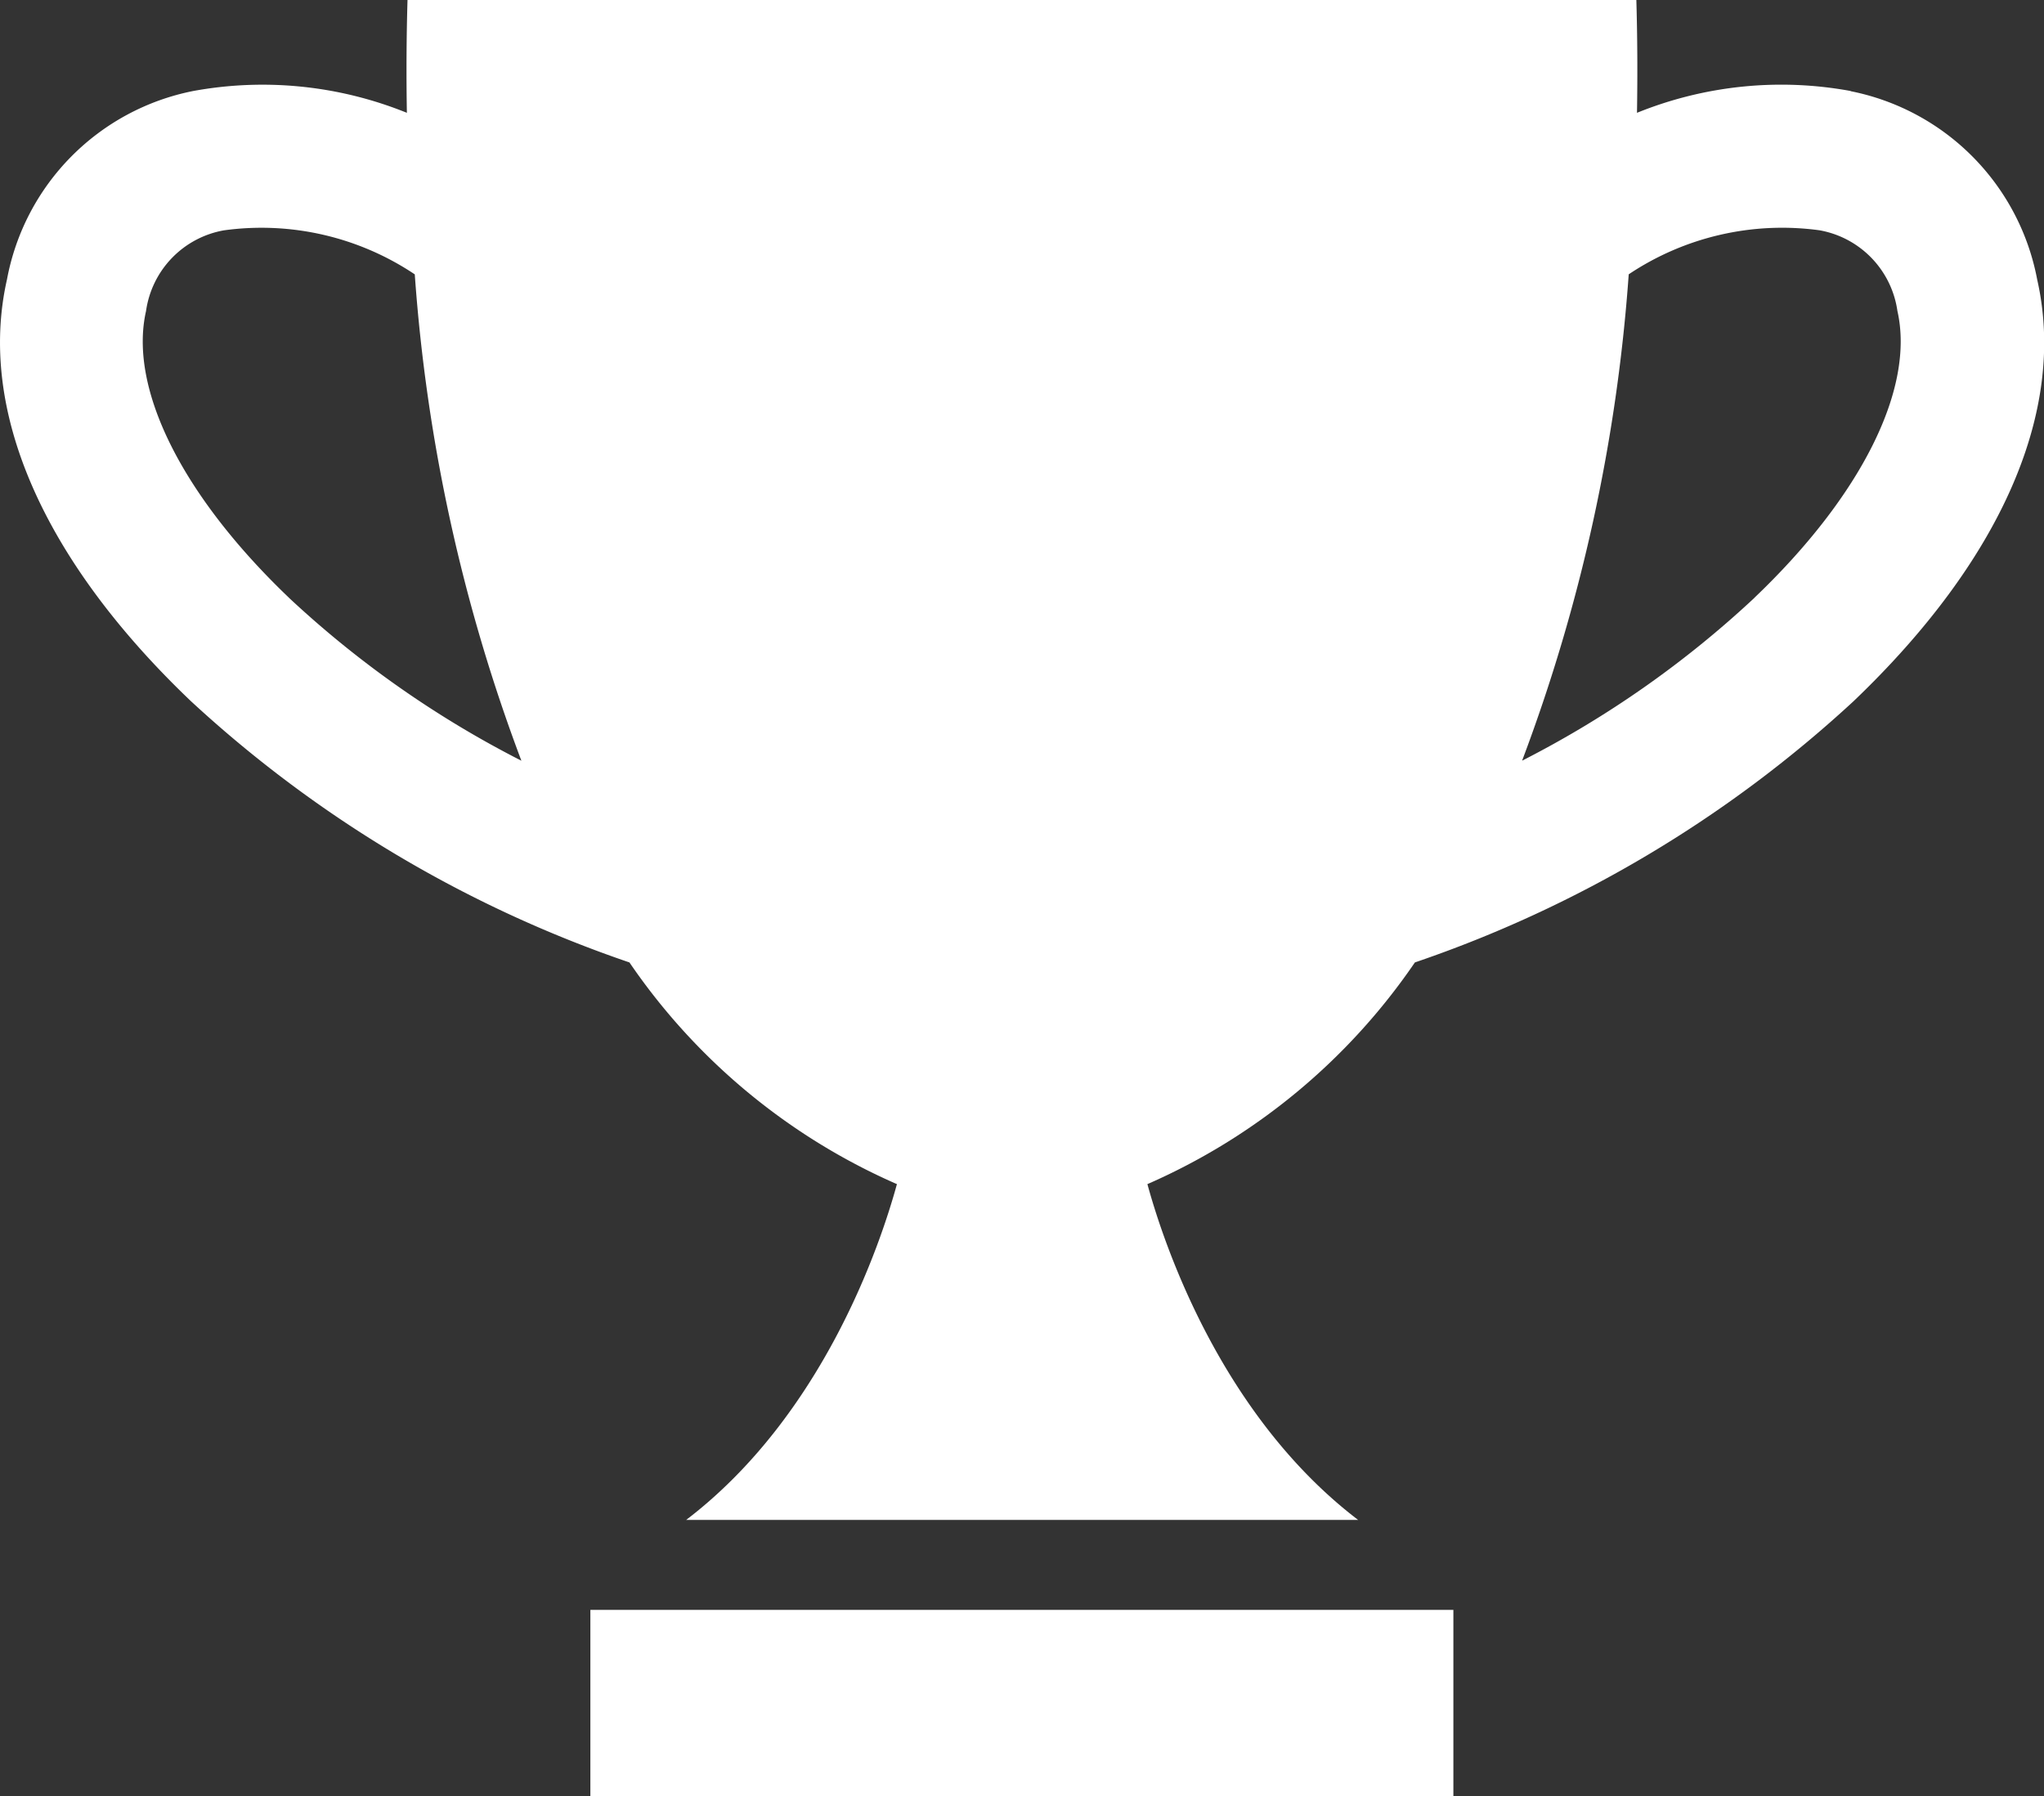
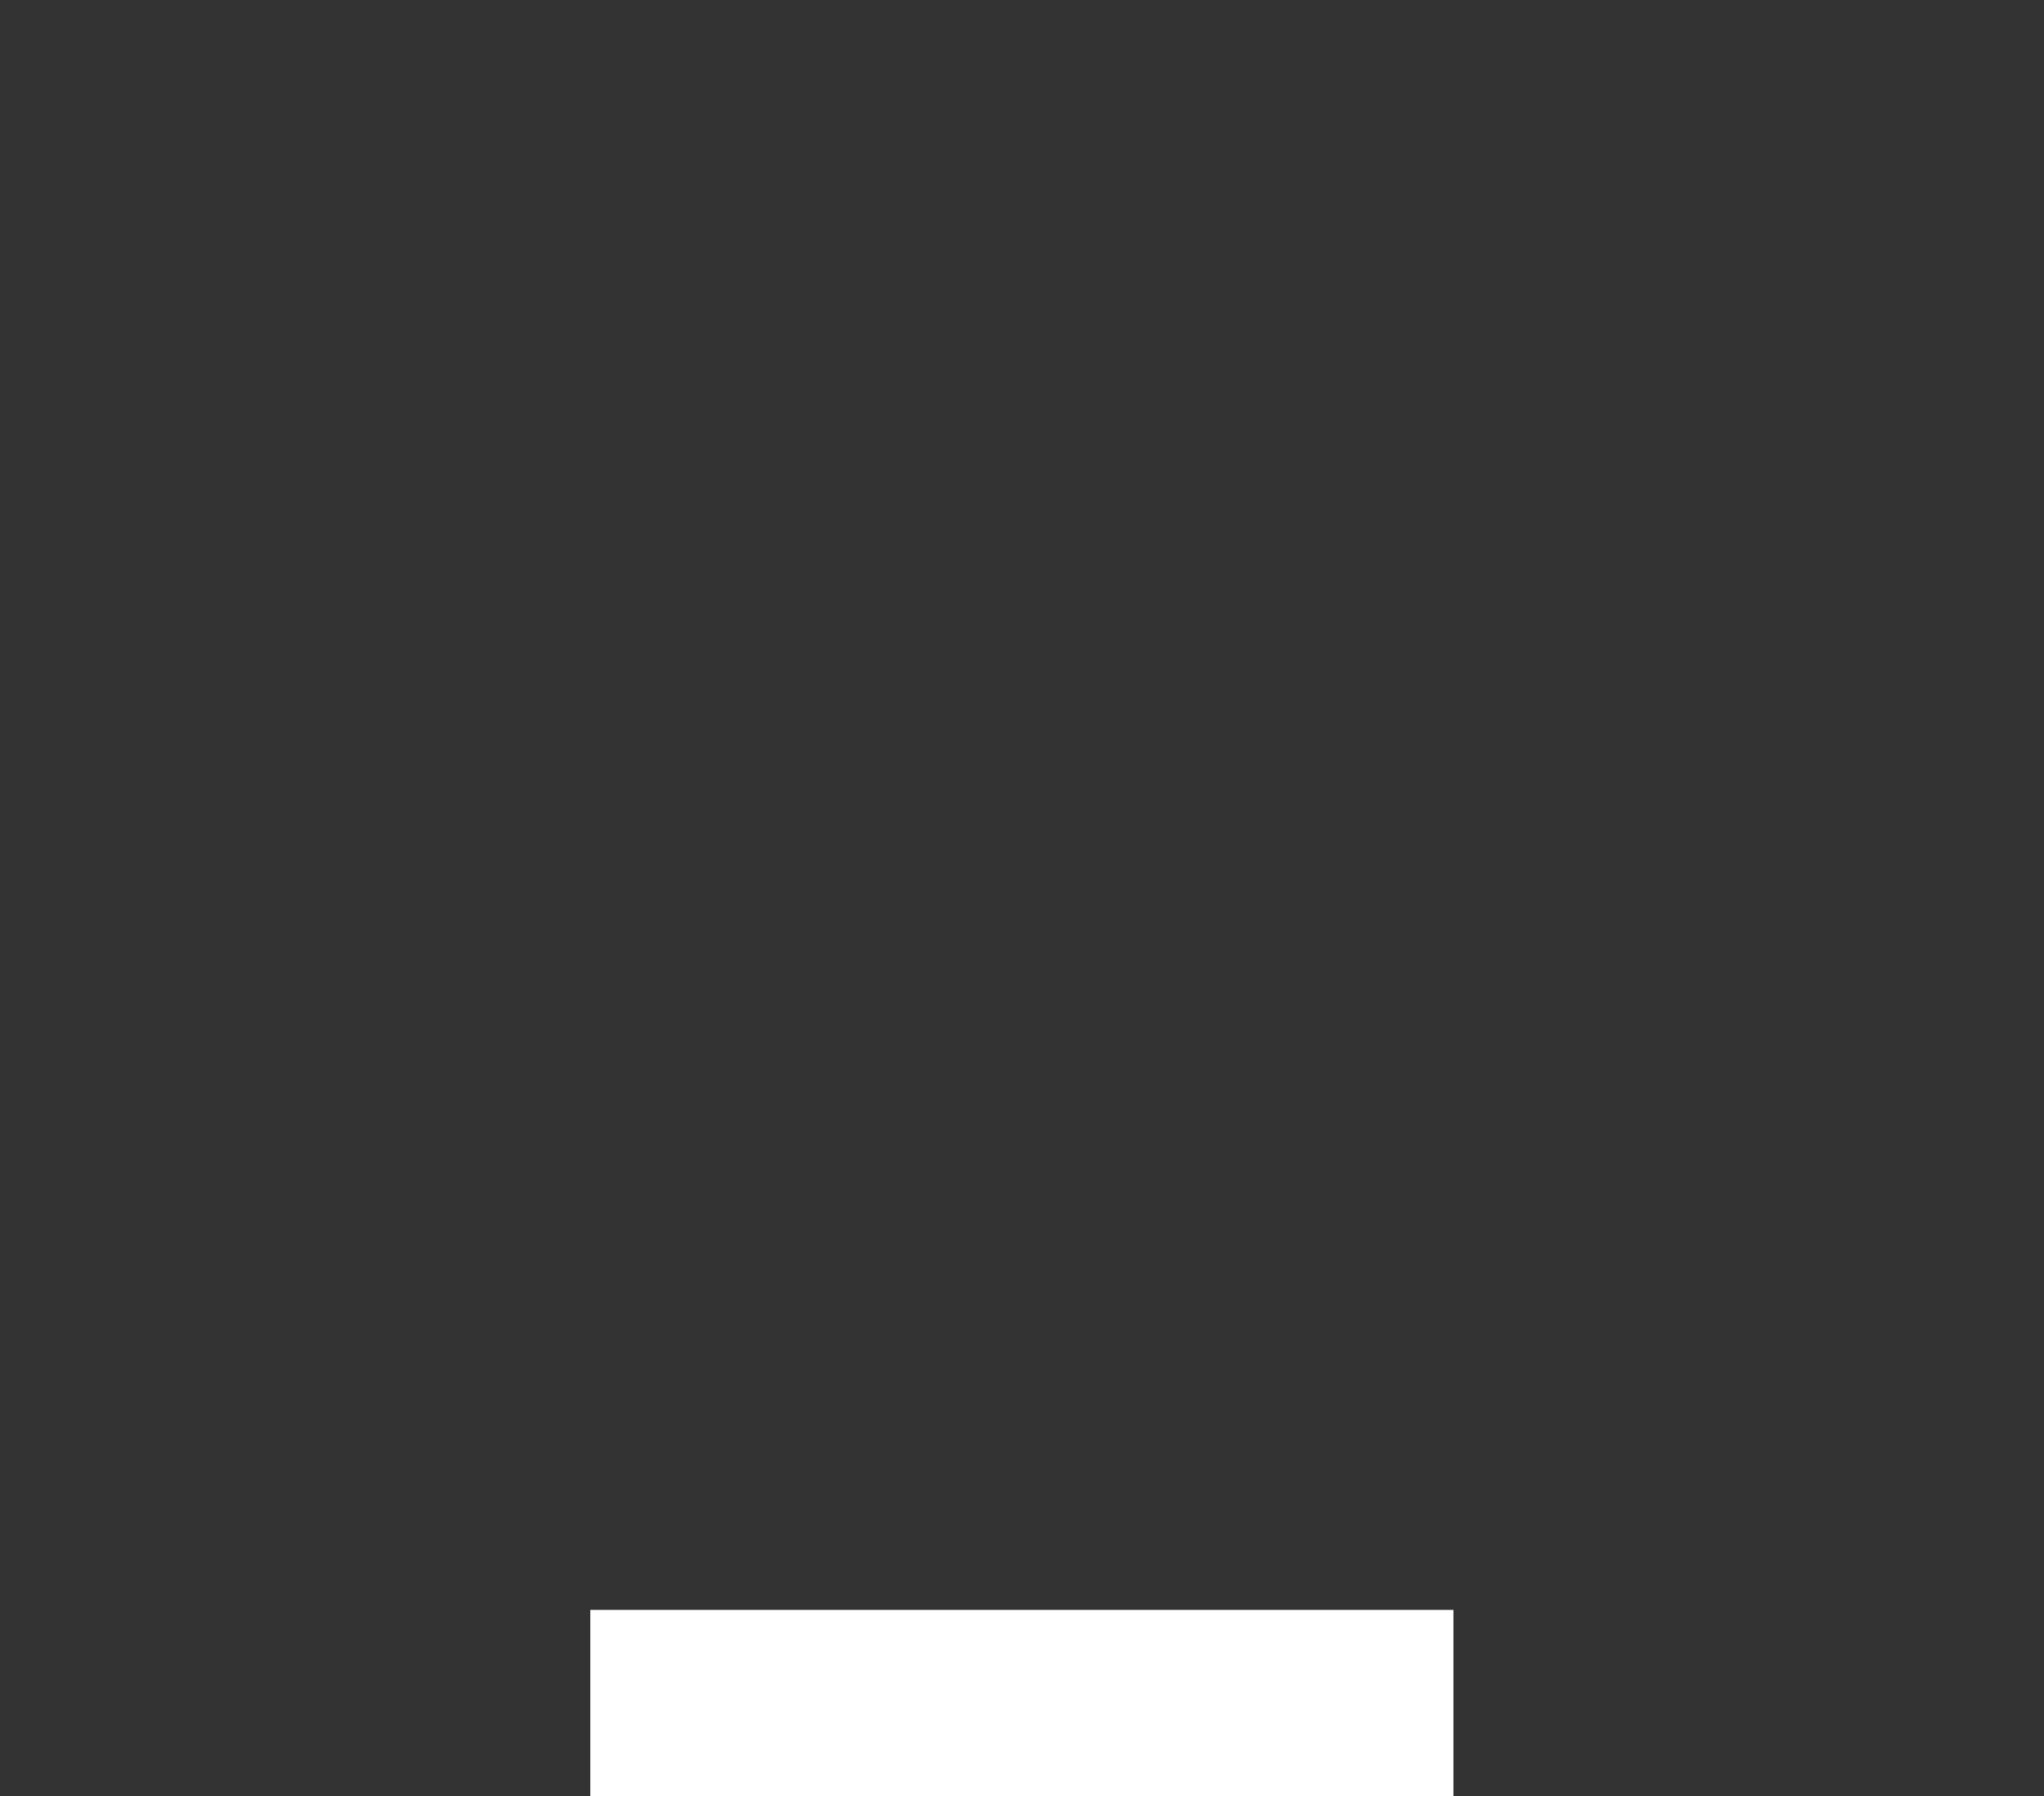
<svg xmlns="http://www.w3.org/2000/svg" height="42.801" viewBox="0 0 48.693 42.801" width="48.693">
  <rect x="0" y="0" width="48.693" height="42.801" fill="#333333" stroke="none" />
  <g fill="#fff">
-     <path d="m46.8 24.689a24.207 24.207 0 0 1 -5.535 3.88 41.035 41.035 0 0 0 2.54-11.588 6.577 6.577 0 0 1 4.546-1.049 2.276 2.276 0 0 1 1.855 1.923c.419 1.843-.856 4.4-3.407 6.833zm-34.909 0c-2.551-2.437-3.825-4.99-3.407-6.833a2.274 2.274 0 0 1 1.856-1.923 6.562 6.562 0 0 1 4.546 1.049 41.037 41.037 0 0 0 2.54 11.588 24.207 24.207 0 0 1 -5.535-3.88zm37.2-12.076a9.143 9.143 0 0 0 -5.089.52c.015-.921.01-1.824-.015-2.688h-29.274c-.025.865-.031 1.765-.015 2.688a9.16 9.16 0 0 0 -5.089-.52 5.625 5.625 0 0 0 -4.437 4.487c-.706 3.111.847 6.679 4.377 10.047a29.321 29.321 0 0 0 10.451 6.229 14.979 14.979 0 0 0 6.372 5.282c-.387 1.412-1.744 5.5-5.02 8h8 8.006c-3.278-2.5-4.634-6.592-5.019-8a14.975 14.975 0 0 0 6.372-5.282 29.323 29.323 0 0 0 10.448-6.222c3.528-3.369 5.083-6.934 4.377-10.047a5.641 5.641 0 0 0 -4.442-4.489z" transform="translate(-5.005 -10.445)" />
    <path d="m14.064 38.357h20.559v4.444h-20.559z" />
  </g>
</svg>